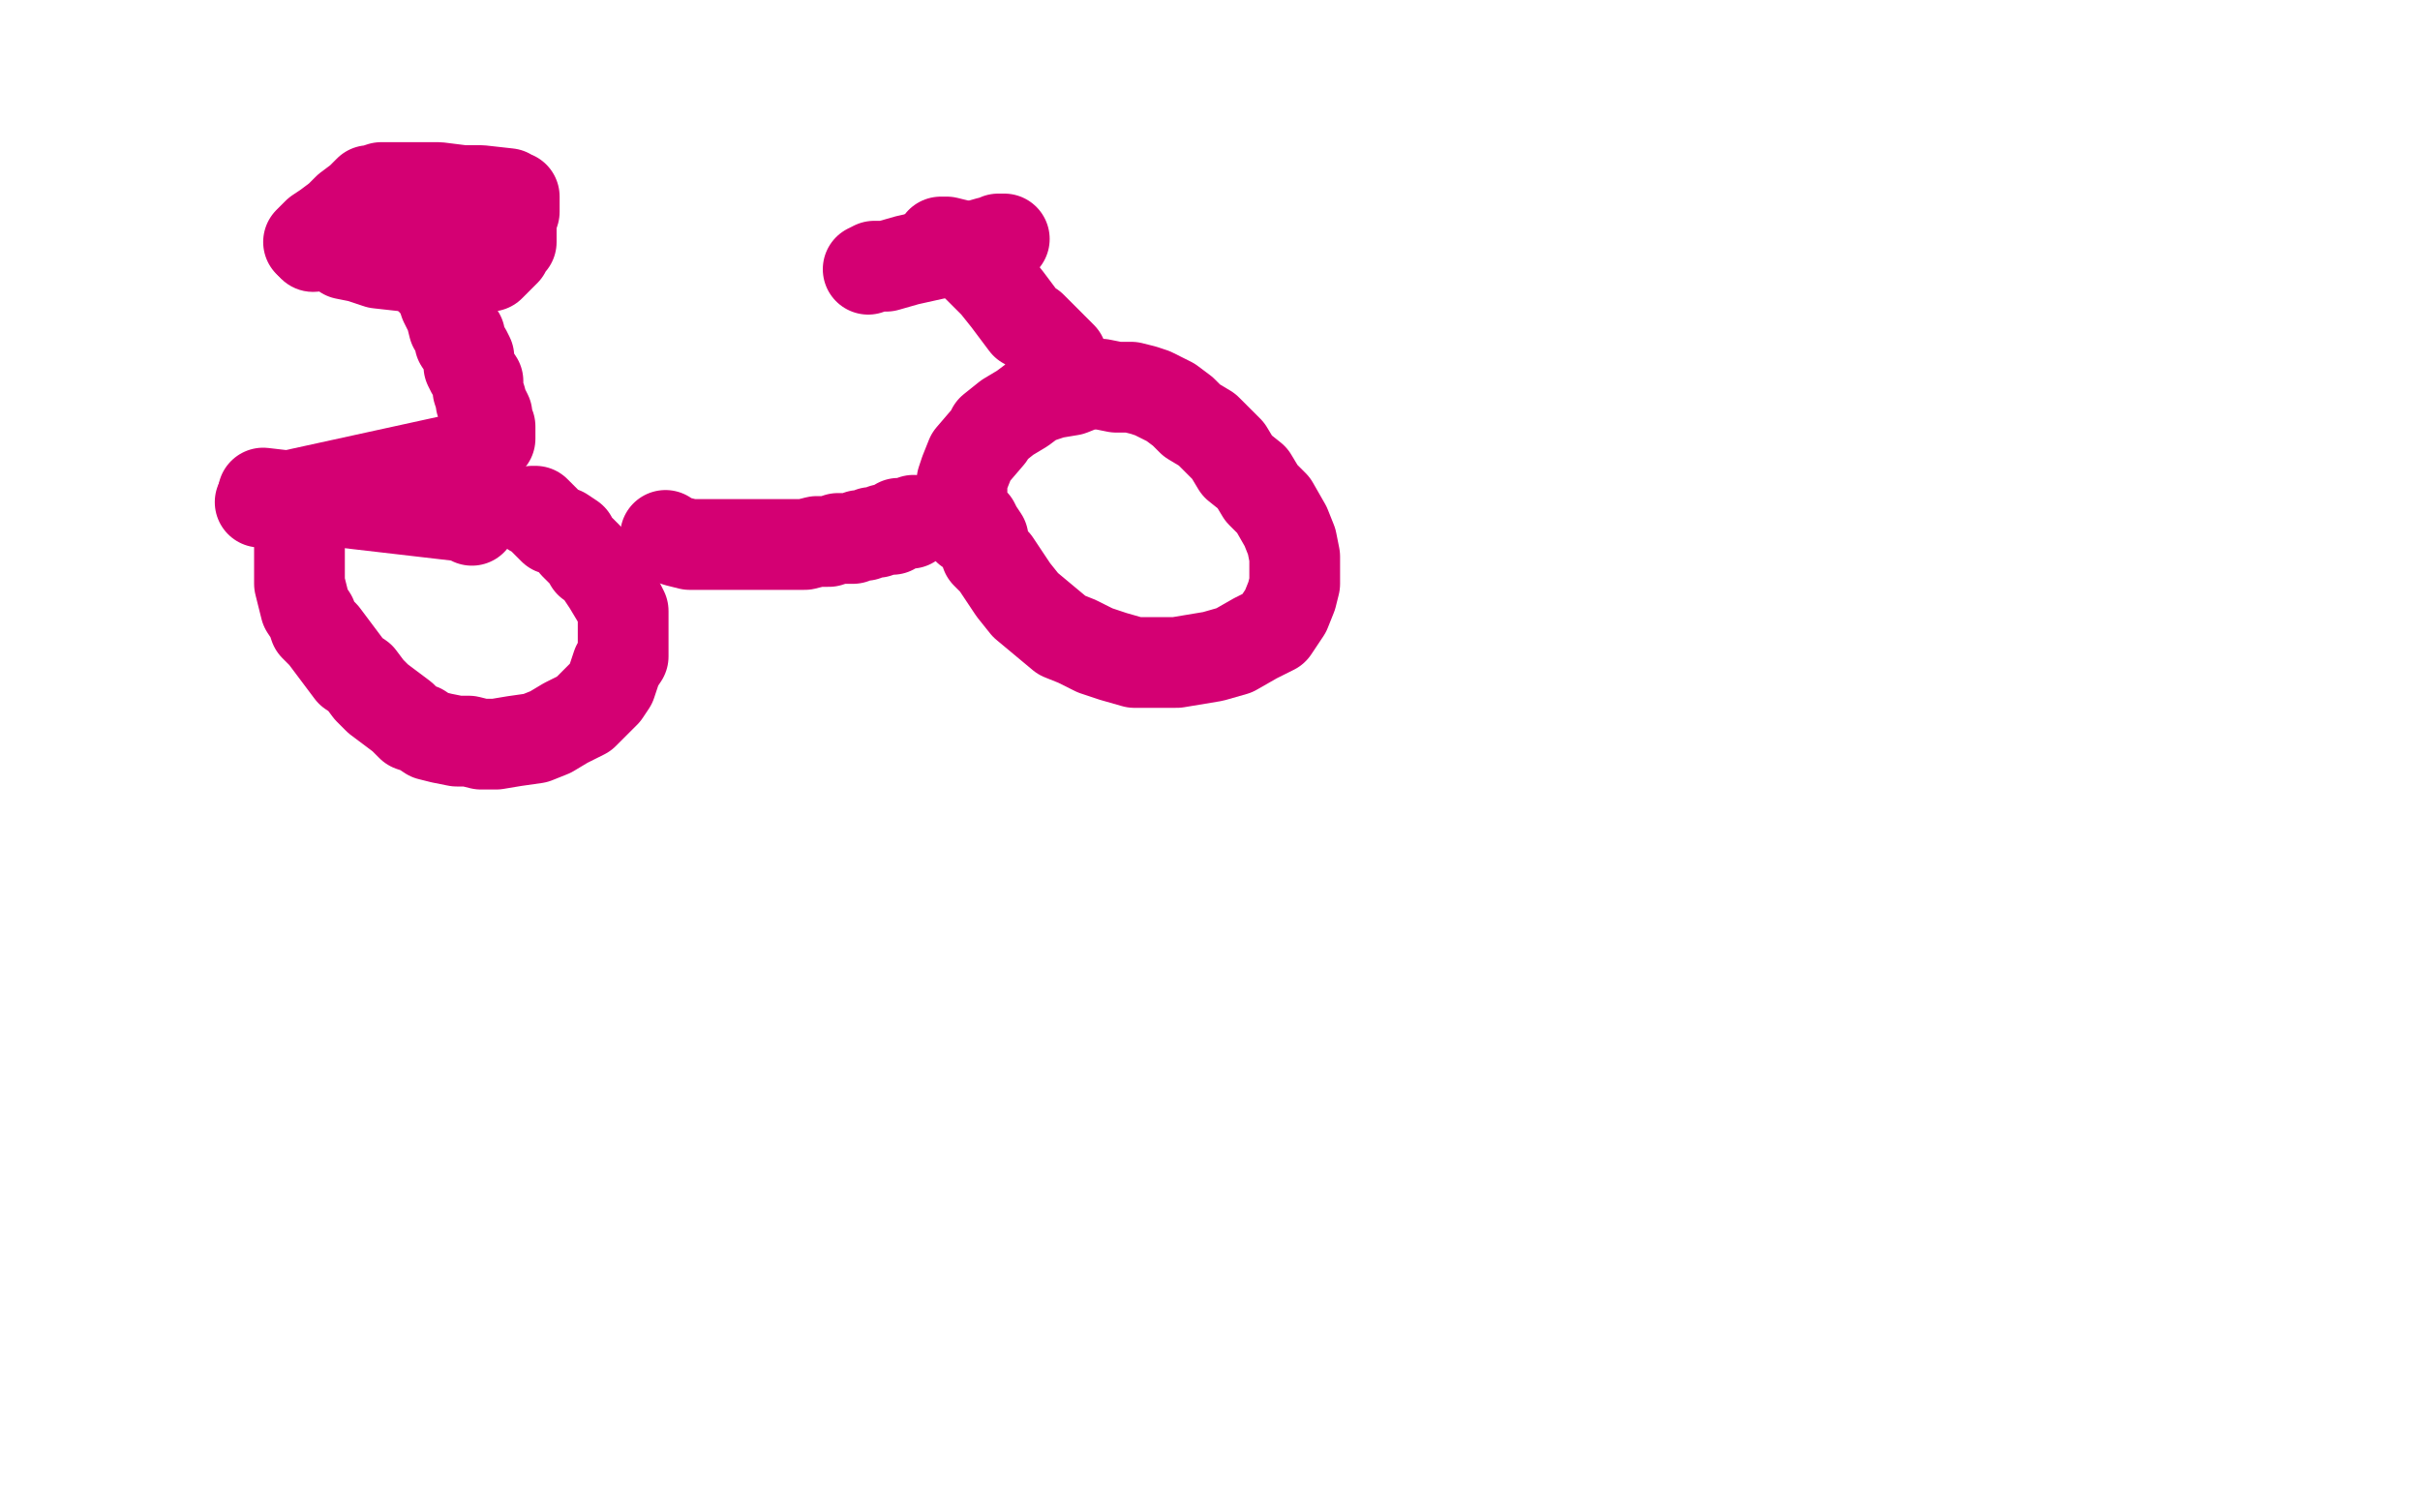
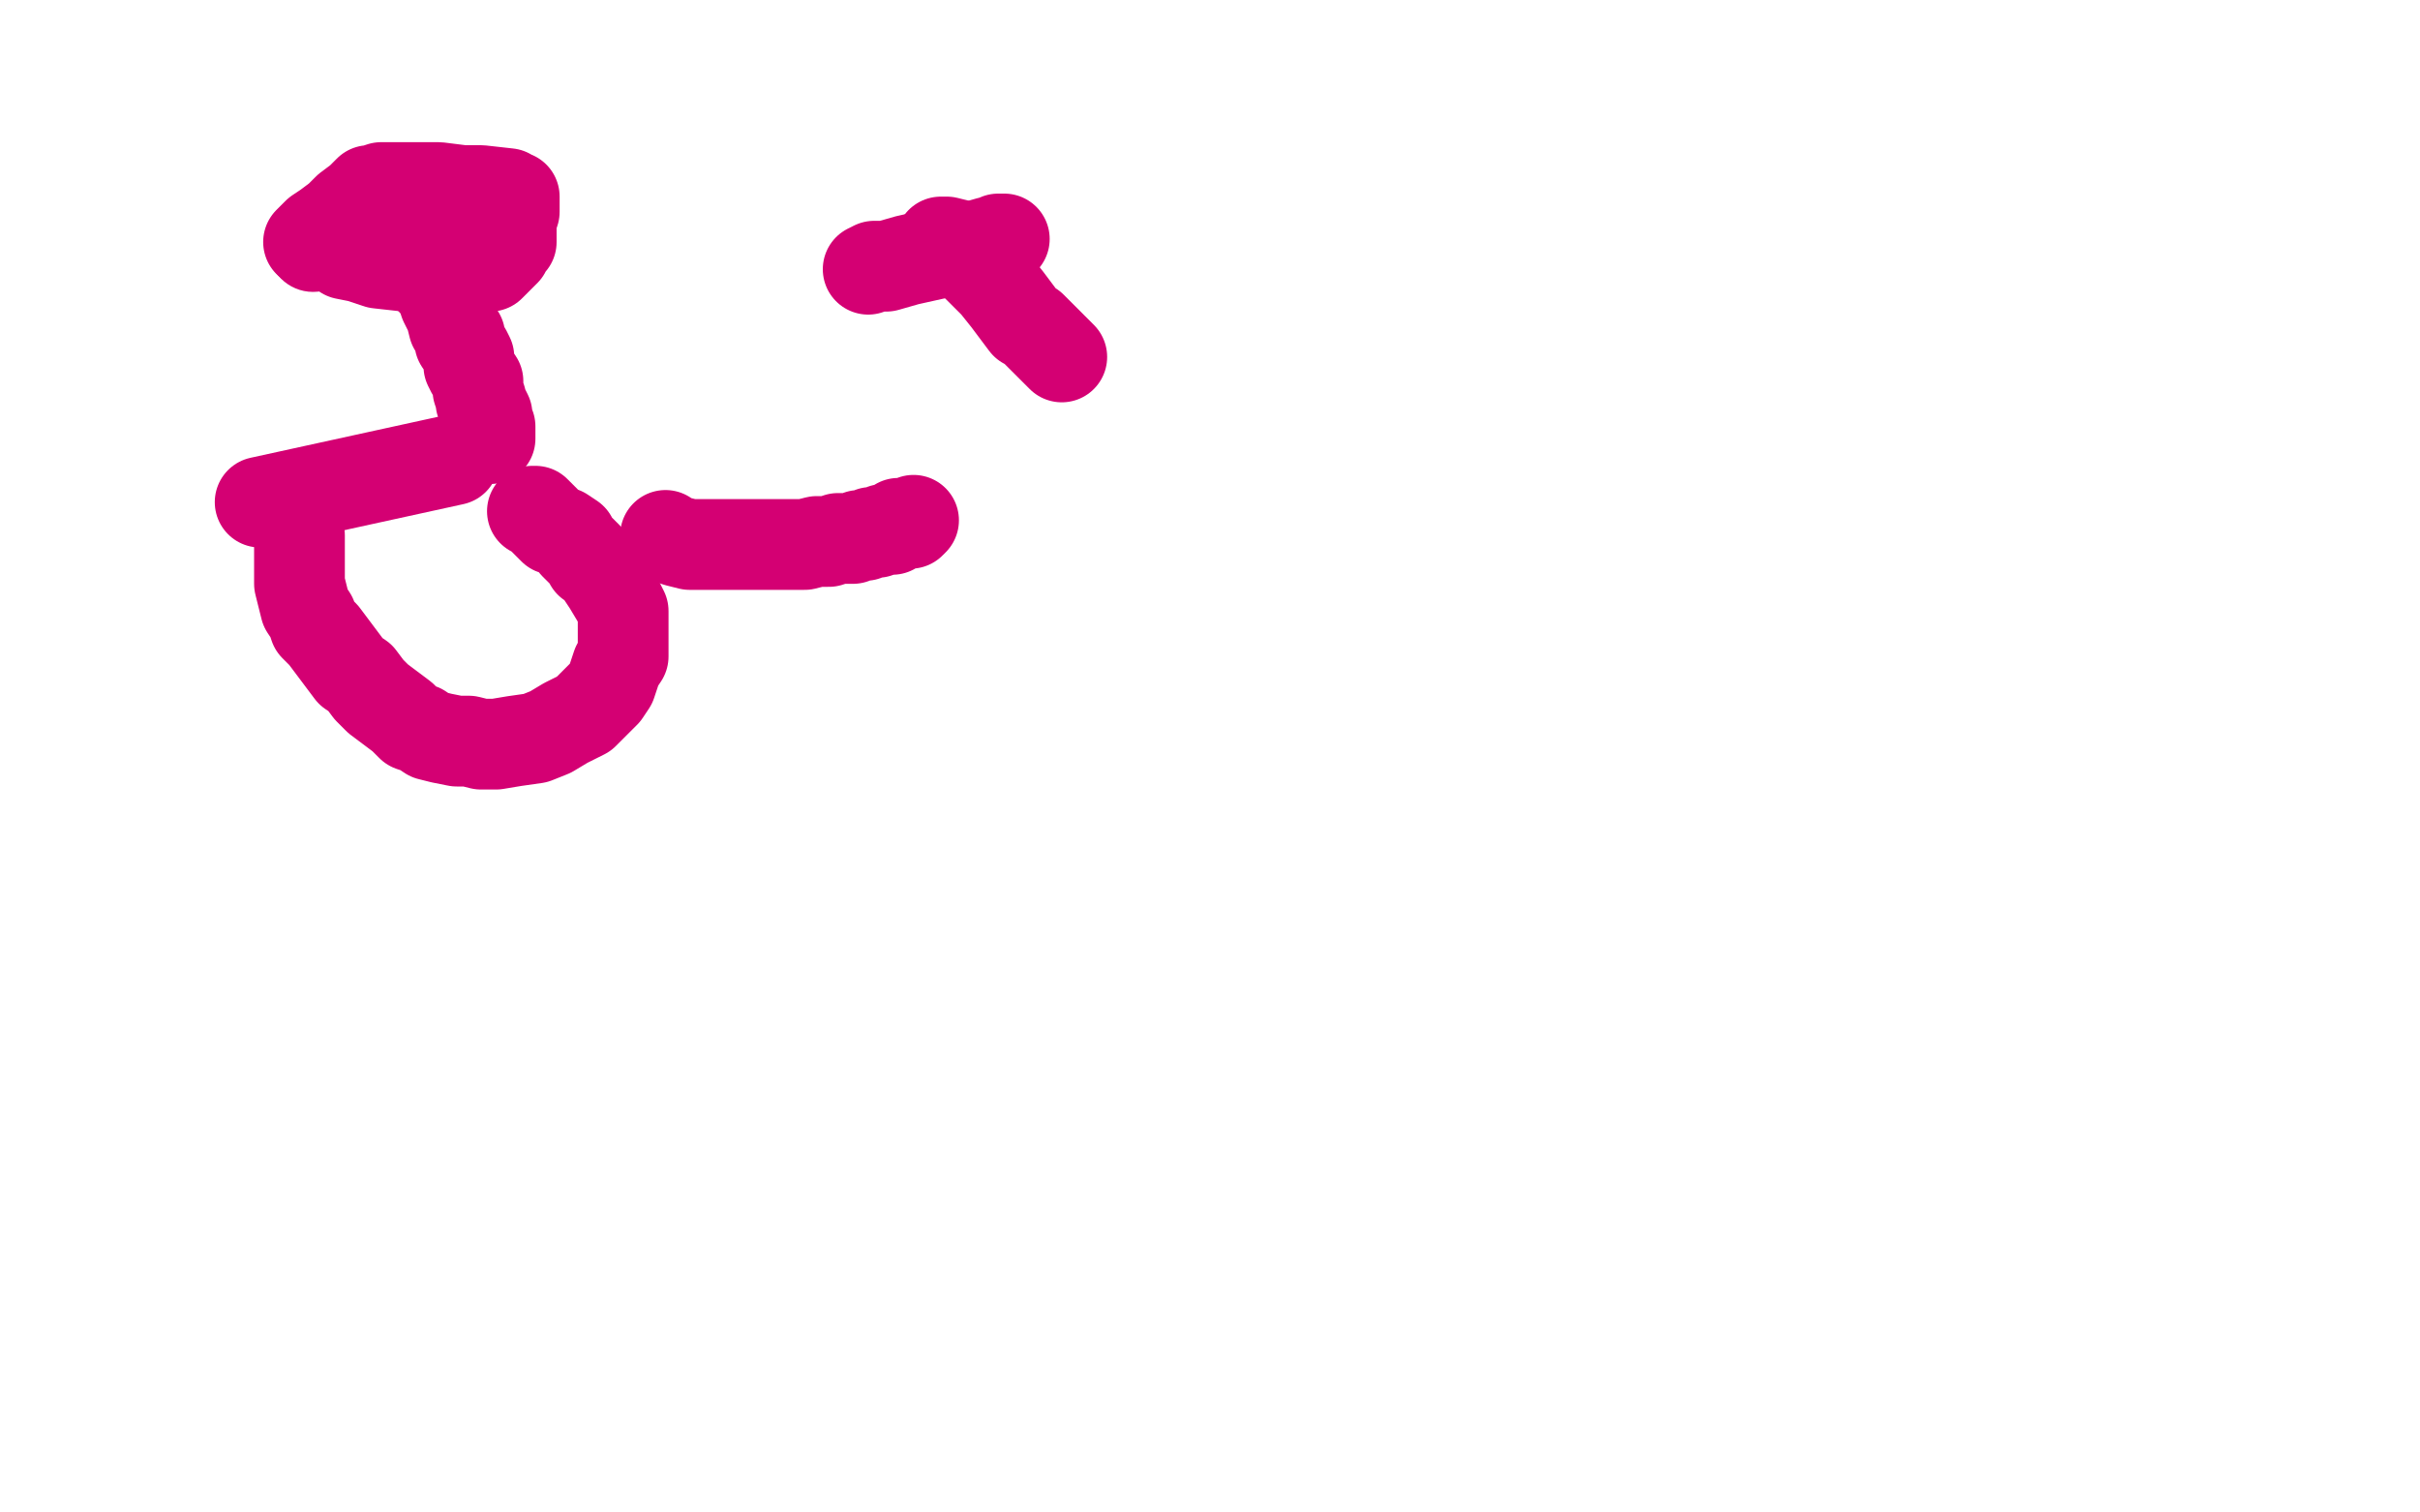
<svg xmlns="http://www.w3.org/2000/svg" width="800" height="500" version="1.1" style="stroke-antialiasing: false">
  <desc>This SVG has been created on https://colorillo.com/</desc>
-   <rect x="0" y="0" width="800" height="500" style="fill: rgb(255,255,255); stroke-width:0" />
-   <polyline points="87,165 87,164 87,164 87,163 87,163 156,171 156,172 156,172" style="fill: none; stroke: #d40073; stroke-width: 30; stroke-linejoin: round; stroke-linecap: round; stroke-antialiasing: false; stroke-antialias: 0; opacity: 1.0" />
-   <polyline points="150,152 151,153" style="fill: none; stroke: #d40073; stroke-width: 30; stroke-linejoin: round; stroke-linecap: round; stroke-antialiasing: false; stroke-antialias: 0; opacity: 1.0" />
  <polyline points="86,166 150,152 150,152" style="fill: none; stroke: #d40073; stroke-width: 30; stroke-linejoin: round; stroke-linecap: round; stroke-antialiasing: false; stroke-antialias: 0; opacity: 1.0" />
  <polyline points="99,177 99,178 99,178 99,179 99,179 99,181 99,181 99,182 99,182 99,184 99,184 99,186 99,186 99,189 99,189 99,193 100,197 101,201 103,204 104,207 107,210 110,214 113,218 116,222 119,224 122,228 125,231 129,234 133,237 136,240 139,241 142,243 146,244 151,245 155,245 159,246 164,246 170,245 177,244 182,242 187,239 193,236 194,235 197,232 200,229 202,226 203,223 204,220 206,217 206,214 206,210 206,207 206,204 206,202 204,198 201,193 199,190 197,187 195,186 194,184 192,182 190,180 189,178 186,176 183,175 181,173 179,171 177,169 176,169" style="fill: none; stroke: #d40073; stroke-width: 30; stroke-linejoin: round; stroke-linecap: round; stroke-antialiasing: false; stroke-antialias: 0; opacity: 1.0" />
  <polyline points="140,87 141,88 141,88 141,89 141,89 143,91 143,91 143,93 143,93 144,94 144,94 146,97 146,97 147,100 148,102 149,104 150,108 152,111 152,113 154,116 155,118 155,119 155,121 156,123 158,126 158,128 158,129 159,132 159,133 160,135 161,137 161,138 161,139 162,141 162,143 162,144 162,145" style="fill: none; stroke: #d40073; stroke-width: 30; stroke-linejoin: round; stroke-linecap: round; stroke-antialiasing: false; stroke-antialias: 0; opacity: 1.0" />
-   <polyline points="320,172 321,172 321,172 322,173 322,173 323,175 323,175 325,178 325,178 326,183 326,183 329,186 329,186 335,195 335,195 339,200 345,205 351,210 356,212 362,215 368,217 375,219 381,219 389,219 401,217 408,215 415,211 421,208 425,202 427,197 428,193 428,190 428,184 427,179 425,174 421,167 417,163 414,158 409,154 406,149 402,145 399,142 394,139 391,136 387,133 381,130 378,129 374,128 369,128 364,127 359,127 354,129 348,130 342,132 338,135 333,138 328,142 327,144 321,151 319,156 318,159 318,162 318,166 318,169 320,171 320,174 320,175" style="fill: none; stroke: #d40073; stroke-width: 30; stroke-linejoin: round; stroke-linecap: round; stroke-antialiasing: false; stroke-antialias: 0; opacity: 1.0" />
  <polyline points="311,80 313,80 313,80 317,81 317,81 320,85 320,85 325,90 325,90 329,94 329,94 333,99 333,99 336,103 339,107 341,108 344,111 347,114 349,116 350,117 351,118" style="fill: none; stroke: #d40073; stroke-width: 30; stroke-linejoin: round; stroke-linecap: round; stroke-antialiasing: false; stroke-antialias: 0; opacity: 1.0" />
  <polyline points="220,177 221,178 221,178 224,179 224,179 228,180 228,180 232,180 232,180 237,180 237,180 242,180 242,180 247,180 251,180 257,180 262,180 266,180 270,179 274,179 277,178 279,178 282,178 284,177 286,177 288,176 290,176 292,175 295,175 296,174 297,173 298,173 299,173 301,173 302,172" style="fill: none; stroke: #d40073; stroke-width: 30; stroke-linejoin: round; stroke-linecap: round; stroke-antialiasing: false; stroke-antialias: 0; opacity: 1.0" />
  <polyline points="287,89 289,88 289,88 290,88 290,88 293,88 293,88 300,86 300,86 309,84 309,84 320,82 320,82 327,80 332,79 331,79 330,79" style="fill: none; stroke: #d40073; stroke-width: 30; stroke-linejoin: round; stroke-linecap: round; stroke-antialiasing: false; stroke-antialias: 0; opacity: 1.0" />
  <polyline points="108,81 109,81 109,81 110,81 110,81 111,82 111,82 114,84 114,84 119,85 119,85 125,87 125,87 134,88 134,88 142,89 149,89 156,89 162,88 165,85 167,83 167,82 169,80 169,77 169,76 169,73 170,70 170,68 170,67 170,66 170,65 169,65 168,64 159,63 153,63 145,62 138,62 133,62 128,62 126,62 123,63 122,63 119,66 115,69 112,72 108,75 105,77 103,79 102,80" style="fill: none; stroke: #d40073; stroke-width: 30; stroke-linejoin: round; stroke-linecap: round; stroke-antialiasing: false; stroke-antialias: 0; opacity: 1.0" />
  <circle cx="103.5" cy="81.5" r="15" style="fill: #d40073; stroke-antialiasing: false; stroke-antialias: 0; opacity: 1.0" />
</svg>